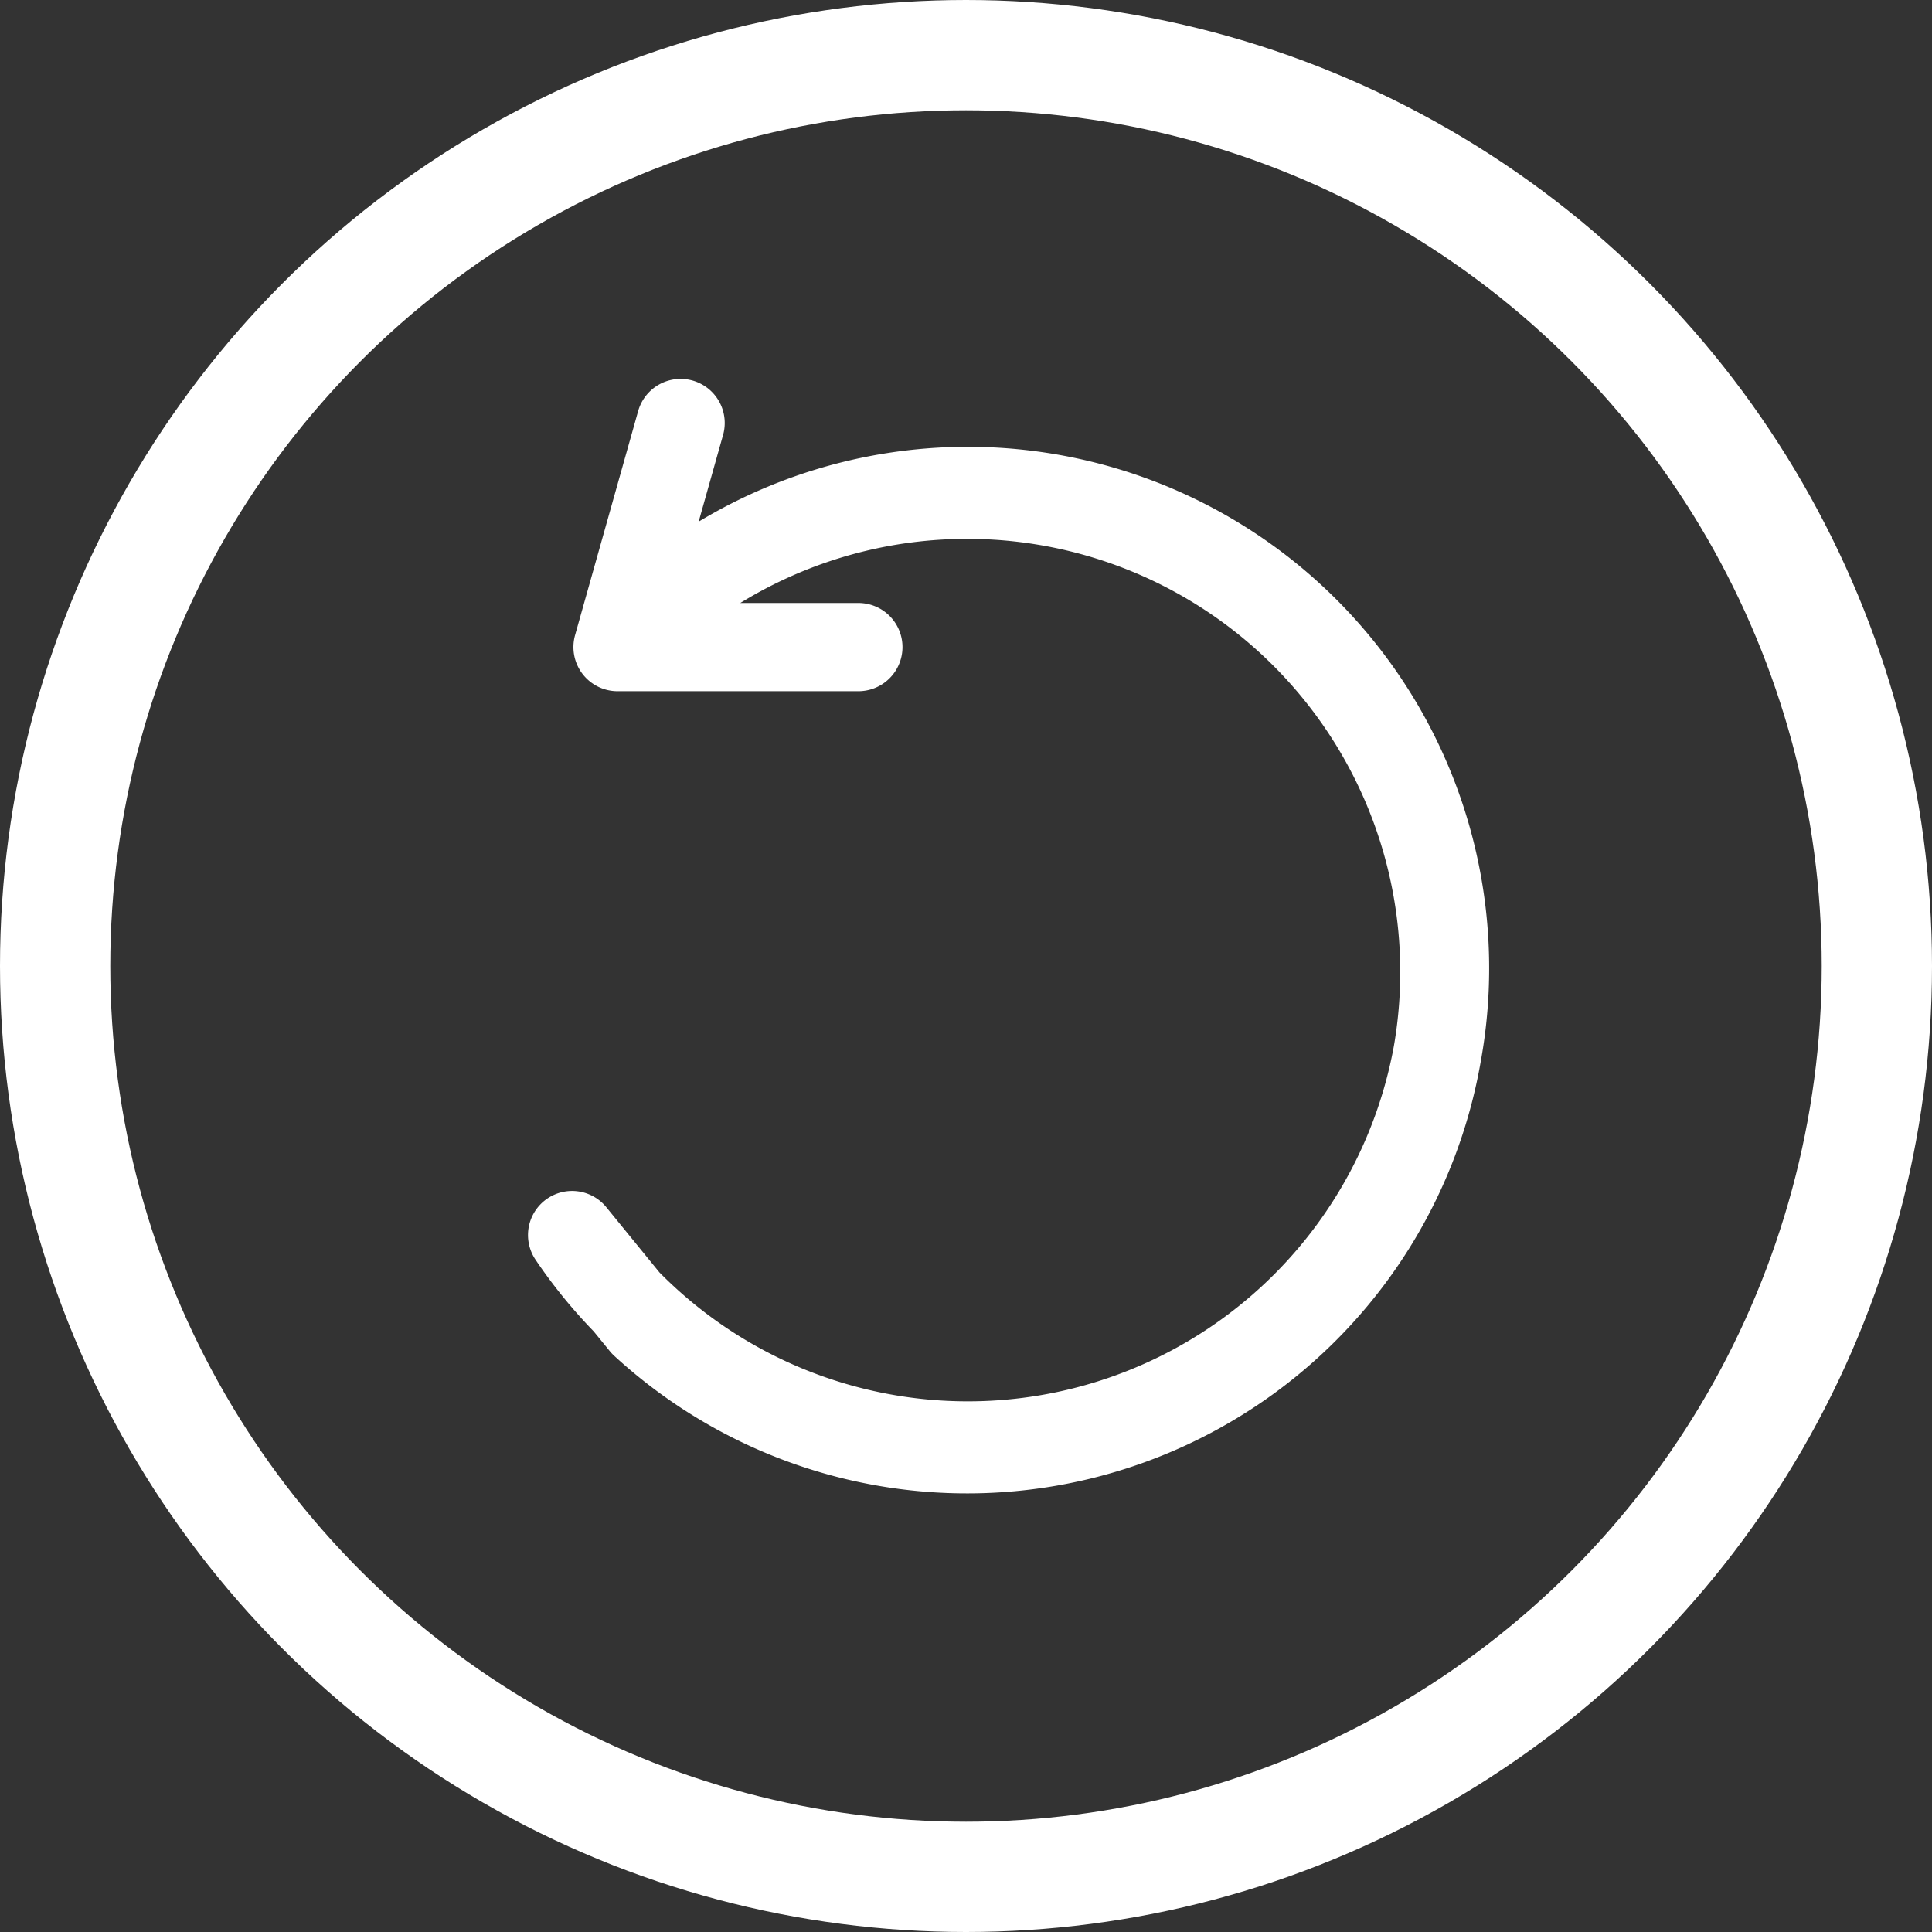
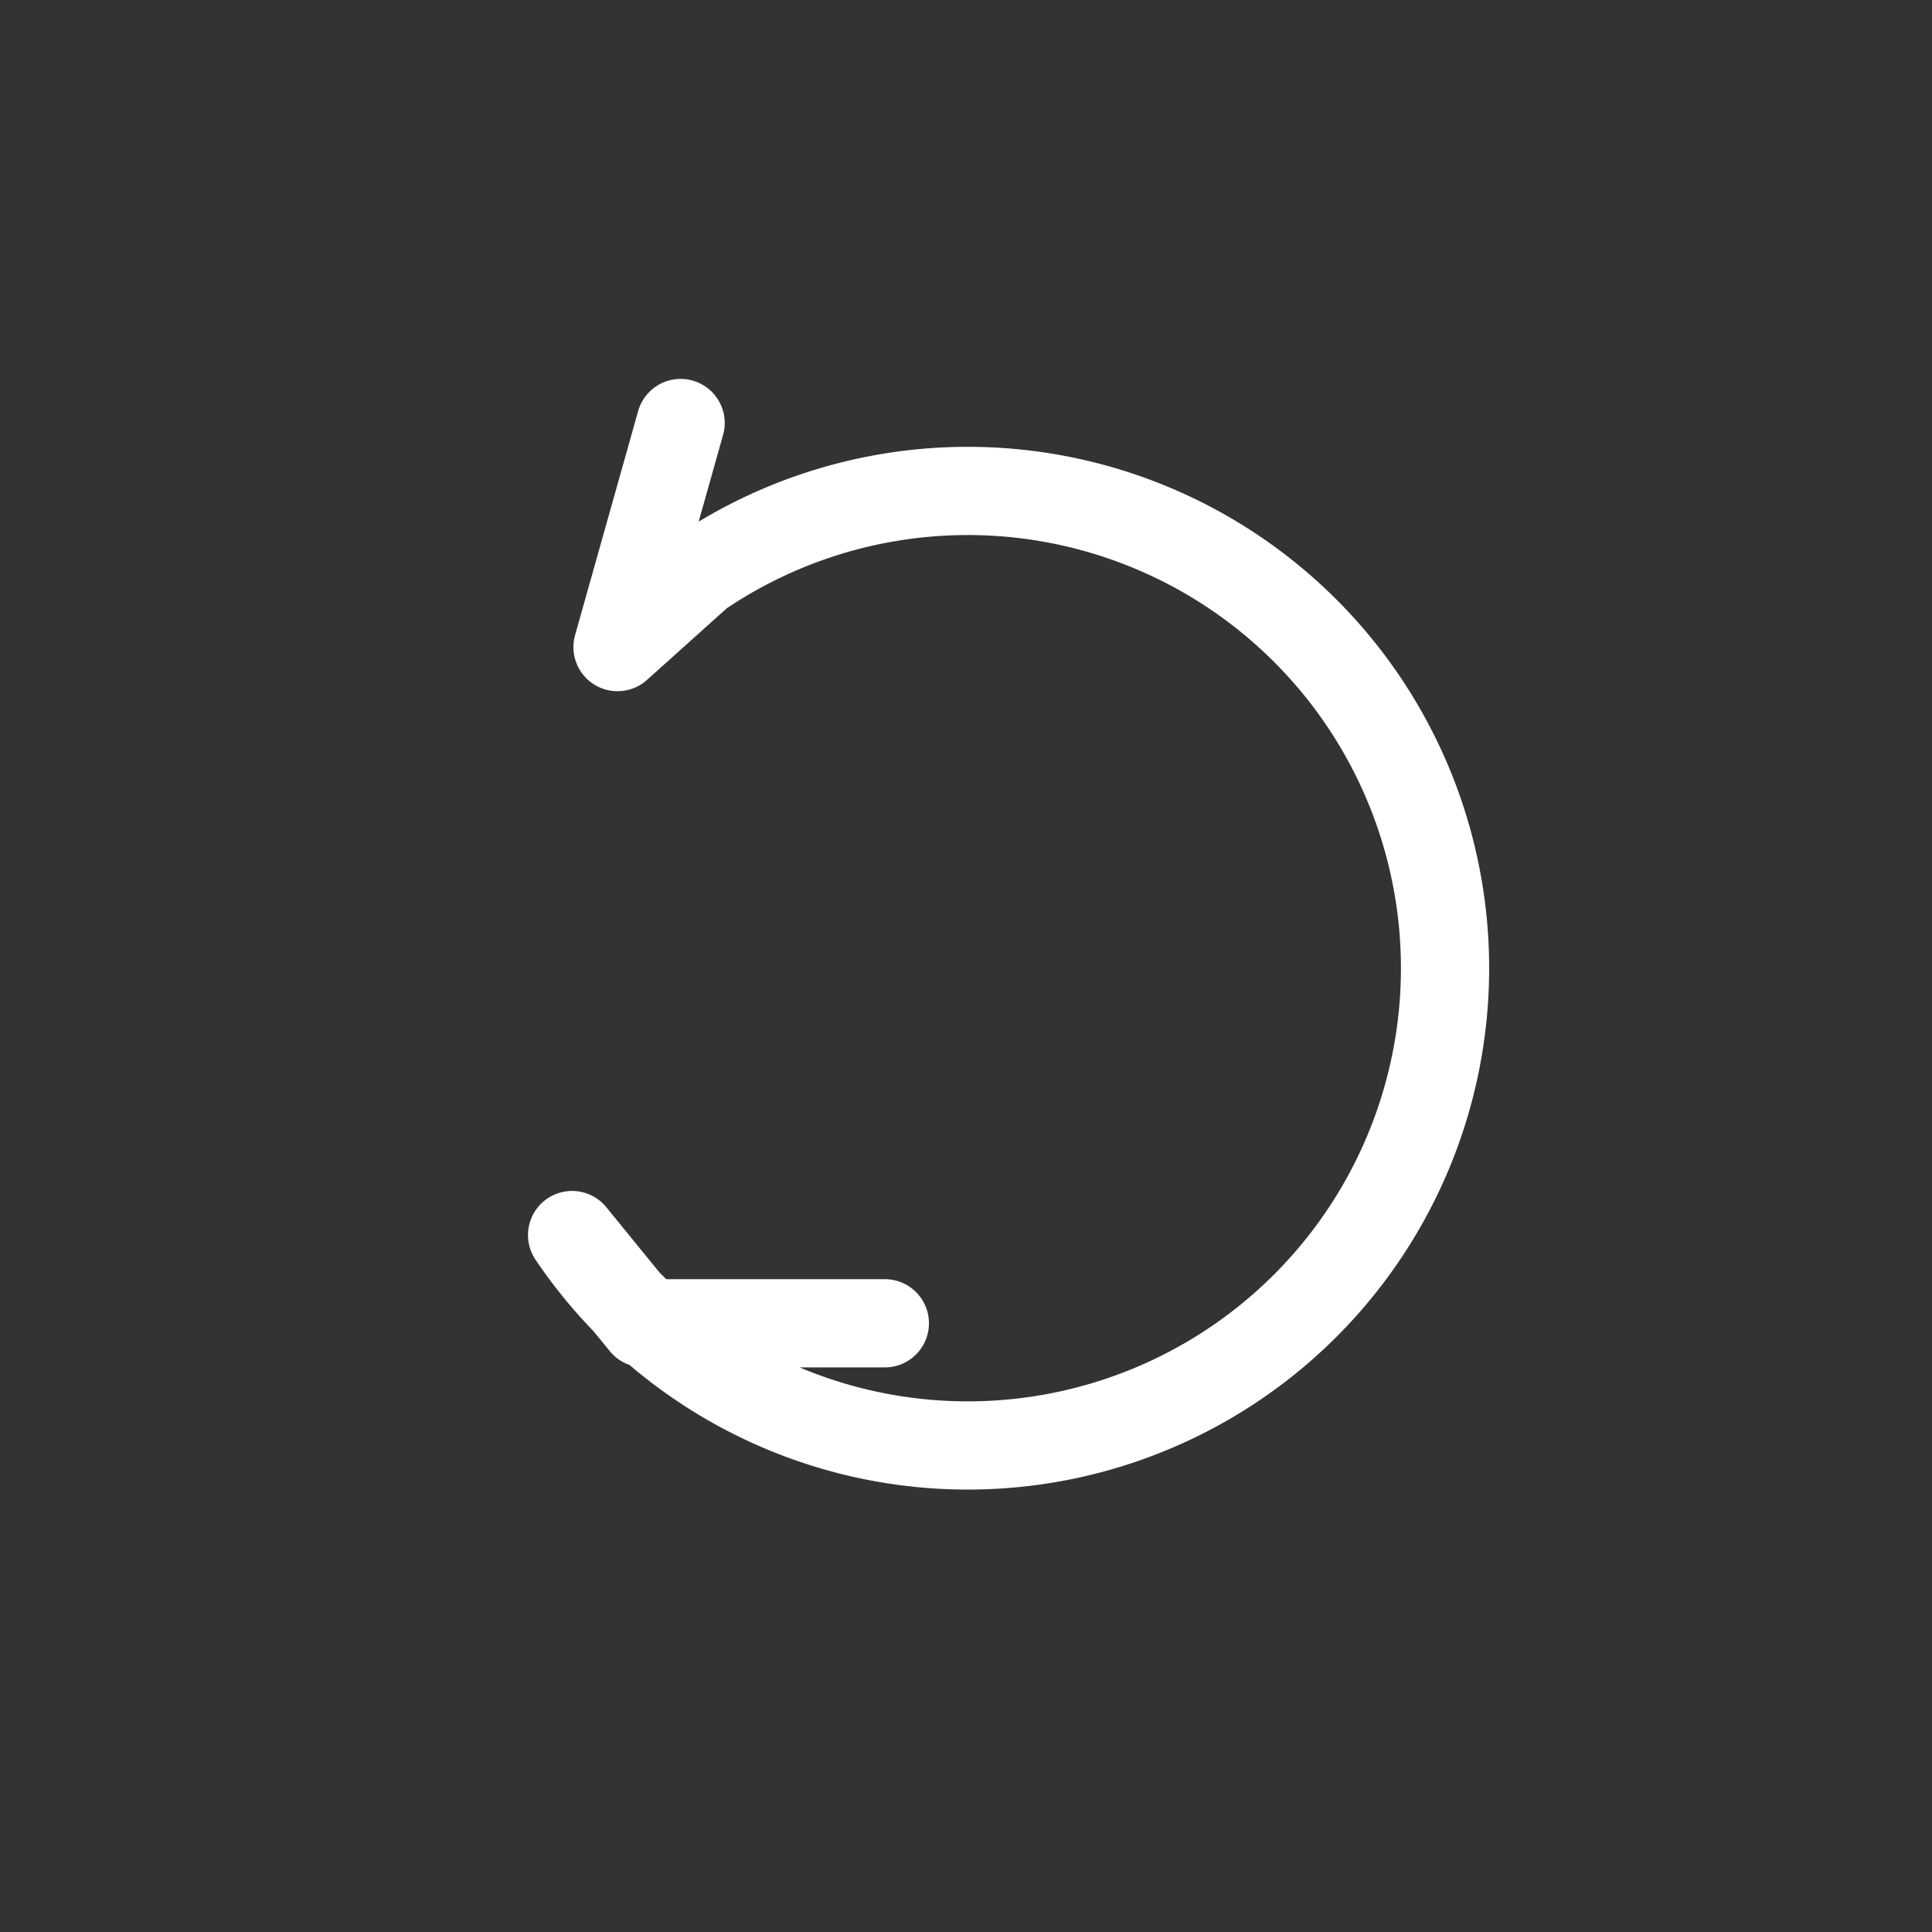
<svg xmlns="http://www.w3.org/2000/svg" width="43.8" height="43.8" viewBox="0 0 43.8 43.8">
  <rect x="0" y="0" width="43.8" height="43.8" fill="#333333" stroke="none" />
  <g id="圖層_2" data-name="圖層 2">
    <g id="圖層_1-2" data-name="圖層 1">
-       <circle cx="21.9" cy="21.9" r="20.65" fill="none" stroke="#fff" stroke-miterlimit="10" stroke-width="2.5" />
-       <path d="M15.43,9.59,14,14.67,15.86,13a10.82,10.82,0,1,1-2.89,15L14.6,30A10.82,10.82,0,1,0,14,14.67h5.46" fill="none" stroke="#fff" stroke-linecap="round" stroke-linejoin="round" stroke-width="2" />
+       <path d="M15.43,9.59,14,14.67,15.86,13a10.82,10.82,0,1,1-2.89,15L14.6,30h5.46" fill="none" stroke="#fff" stroke-linecap="round" stroke-linejoin="round" stroke-width="2" />
    </g>
  </g>
</svg>